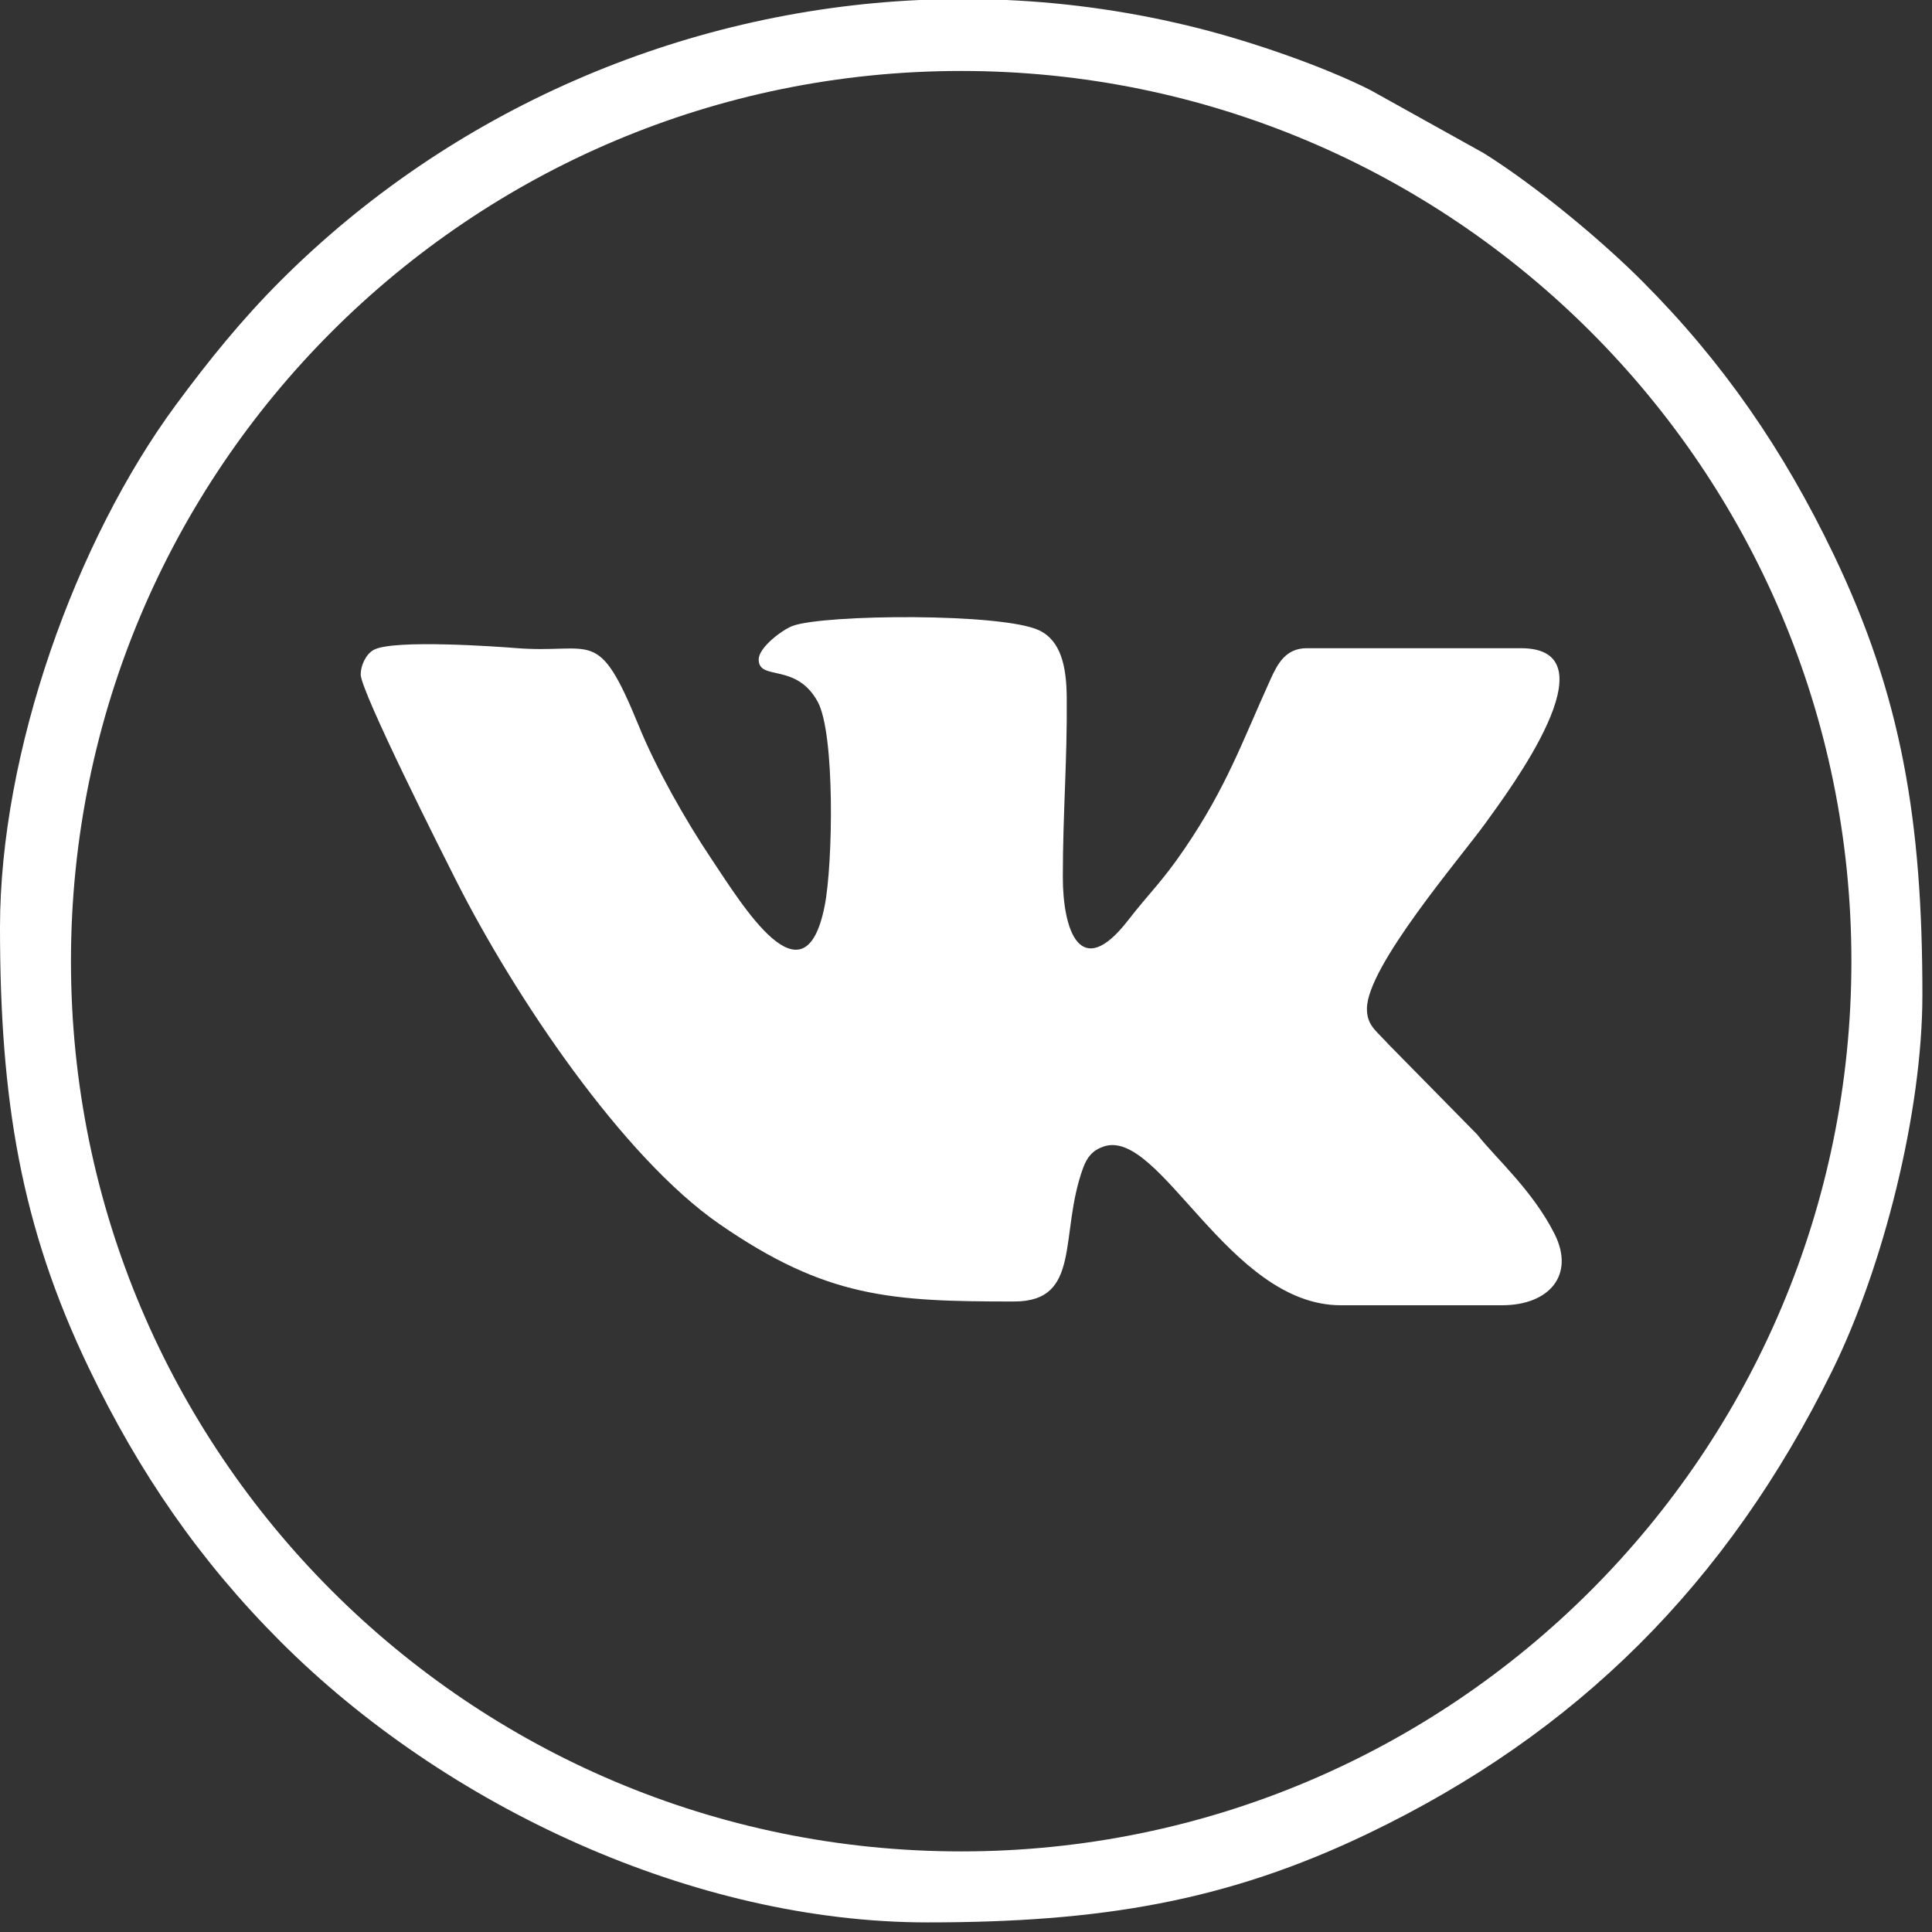
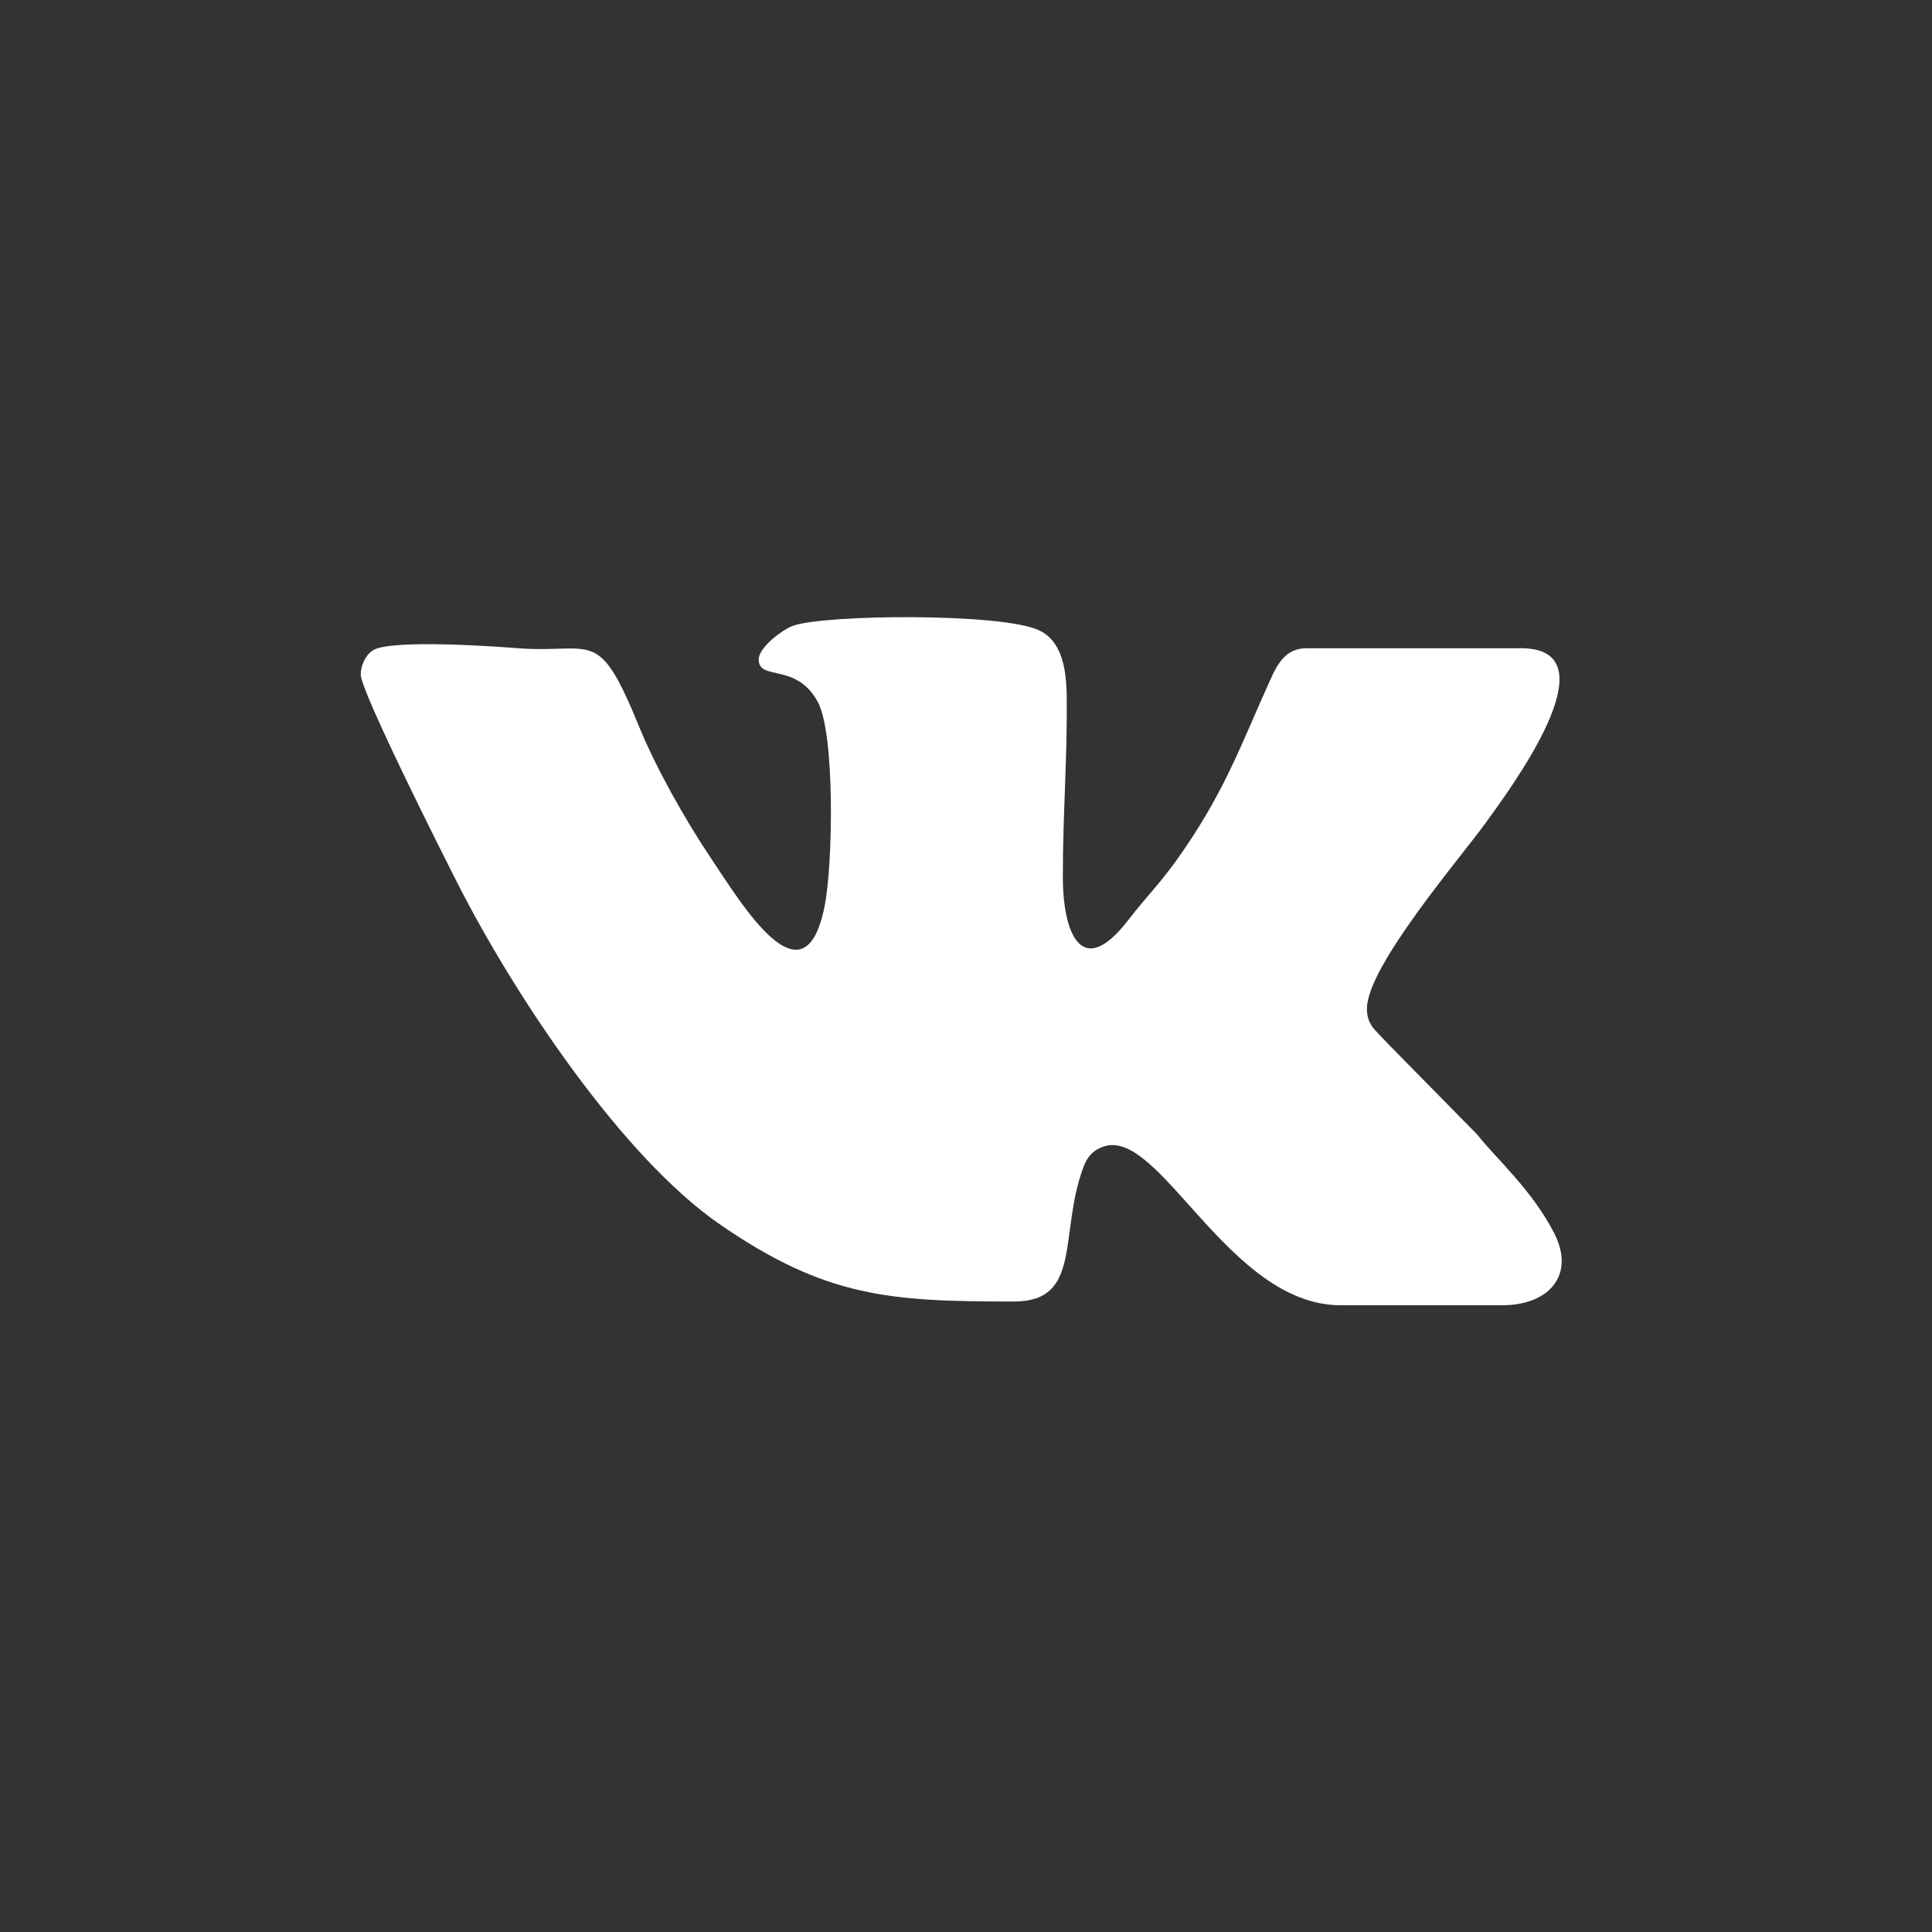
<svg xmlns="http://www.w3.org/2000/svg" width="67" height="67" viewBox="0 0 67 67" fill="none">
  <rect x="0" y="0" width="67" height="67" fill="#333333" stroke="none" />
  <path fill-rule="evenodd" clip-rule="evenodd" d="M26.311 22.87C26.311 22.444 27.148 21.83 27.49 21.705C28.597 21.301 34.777 21.252 36.042 21.862C36.79 22.222 36.983 23.109 36.993 24.166C37.015 26.37 36.858 28.172 36.858 30.422C36.858 32.212 37.442 34.086 39.126 31.909C39.865 30.954 40.284 30.602 41.079 29.435C42.538 27.291 43.071 25.741 44.059 23.561C44.306 23.017 44.587 22.479 45.321 22.479H52.743C56.043 22.479 52.299 27.455 51.516 28.544C50.664 29.729 47.404 33.513 47.404 34.979C47.404 35.535 47.687 35.716 48.075 36.132C48.093 36.151 48.117 36.181 48.136 36.2L51.235 39.351C51.842 40.136 53.15 41.276 53.912 42.795C54.627 44.22 53.72 45.265 52.092 45.265H46.493C42.599 45.265 40.224 39.083 38.268 39.762C37.892 39.893 37.701 40.122 37.562 40.501C36.716 42.813 37.534 45.135 35.165 45.135C30.896 45.135 28.658 45.011 24.956 42.454C21.577 40.12 17.854 34.548 15.849 30.597C15.391 29.696 12.509 23.98 12.509 23.39C12.509 23.079 12.688 22.686 12.958 22.538C13.645 22.159 17.376 22.433 17.854 22.472C20.594 22.699 20.712 21.644 22.162 25.195C22.75 26.635 23.764 28.433 24.644 29.745C25.747 31.39 27.897 34.977 28.6 31.409C28.887 29.951 28.961 25.44 28.358 24.337C27.607 22.961 26.311 23.63 26.311 22.87Z" fill="white" />
-   <path fill-rule="evenodd" clip-rule="evenodd" d="M33.333 2.461C50.383 2.461 64.205 16.283 64.205 33.333C64.205 50.383 50.383 64.205 33.333 64.205C16.283 64.205 2.461 50.383 2.461 33.333C2.461 16.283 16.283 2.461 33.333 2.461ZM31.895 0H34.909C37.137 0.1 39.375 0.425 41.59 0.987C43.441 1.457 45.893 2.299 47.526 3.125L51.458 5.313C53.236 6.425 55.497 8.296 56.933 9.733C59.747 12.547 61.844 15.596 63.587 19.226C65.957 24.163 66.667 28.493 66.667 34.505C66.667 38.569 65.309 43.944 63.543 47.528C59.896 54.934 54.677 60.113 47.441 63.587C42.529 65.945 38.144 66.667 32.161 66.667C24.082 66.667 15.462 62.663 9.733 56.934C6.923 54.123 4.821 51.066 3.08 47.441C0.724 42.535 0 38.138 0 32.162C0 26.082 2.621 18.757 6.099 14.042C7.237 12.5 8.386 11.08 9.733 9.733C15.629 3.838 23.591 0.376 31.895 0Z" fill="white" />
</svg>